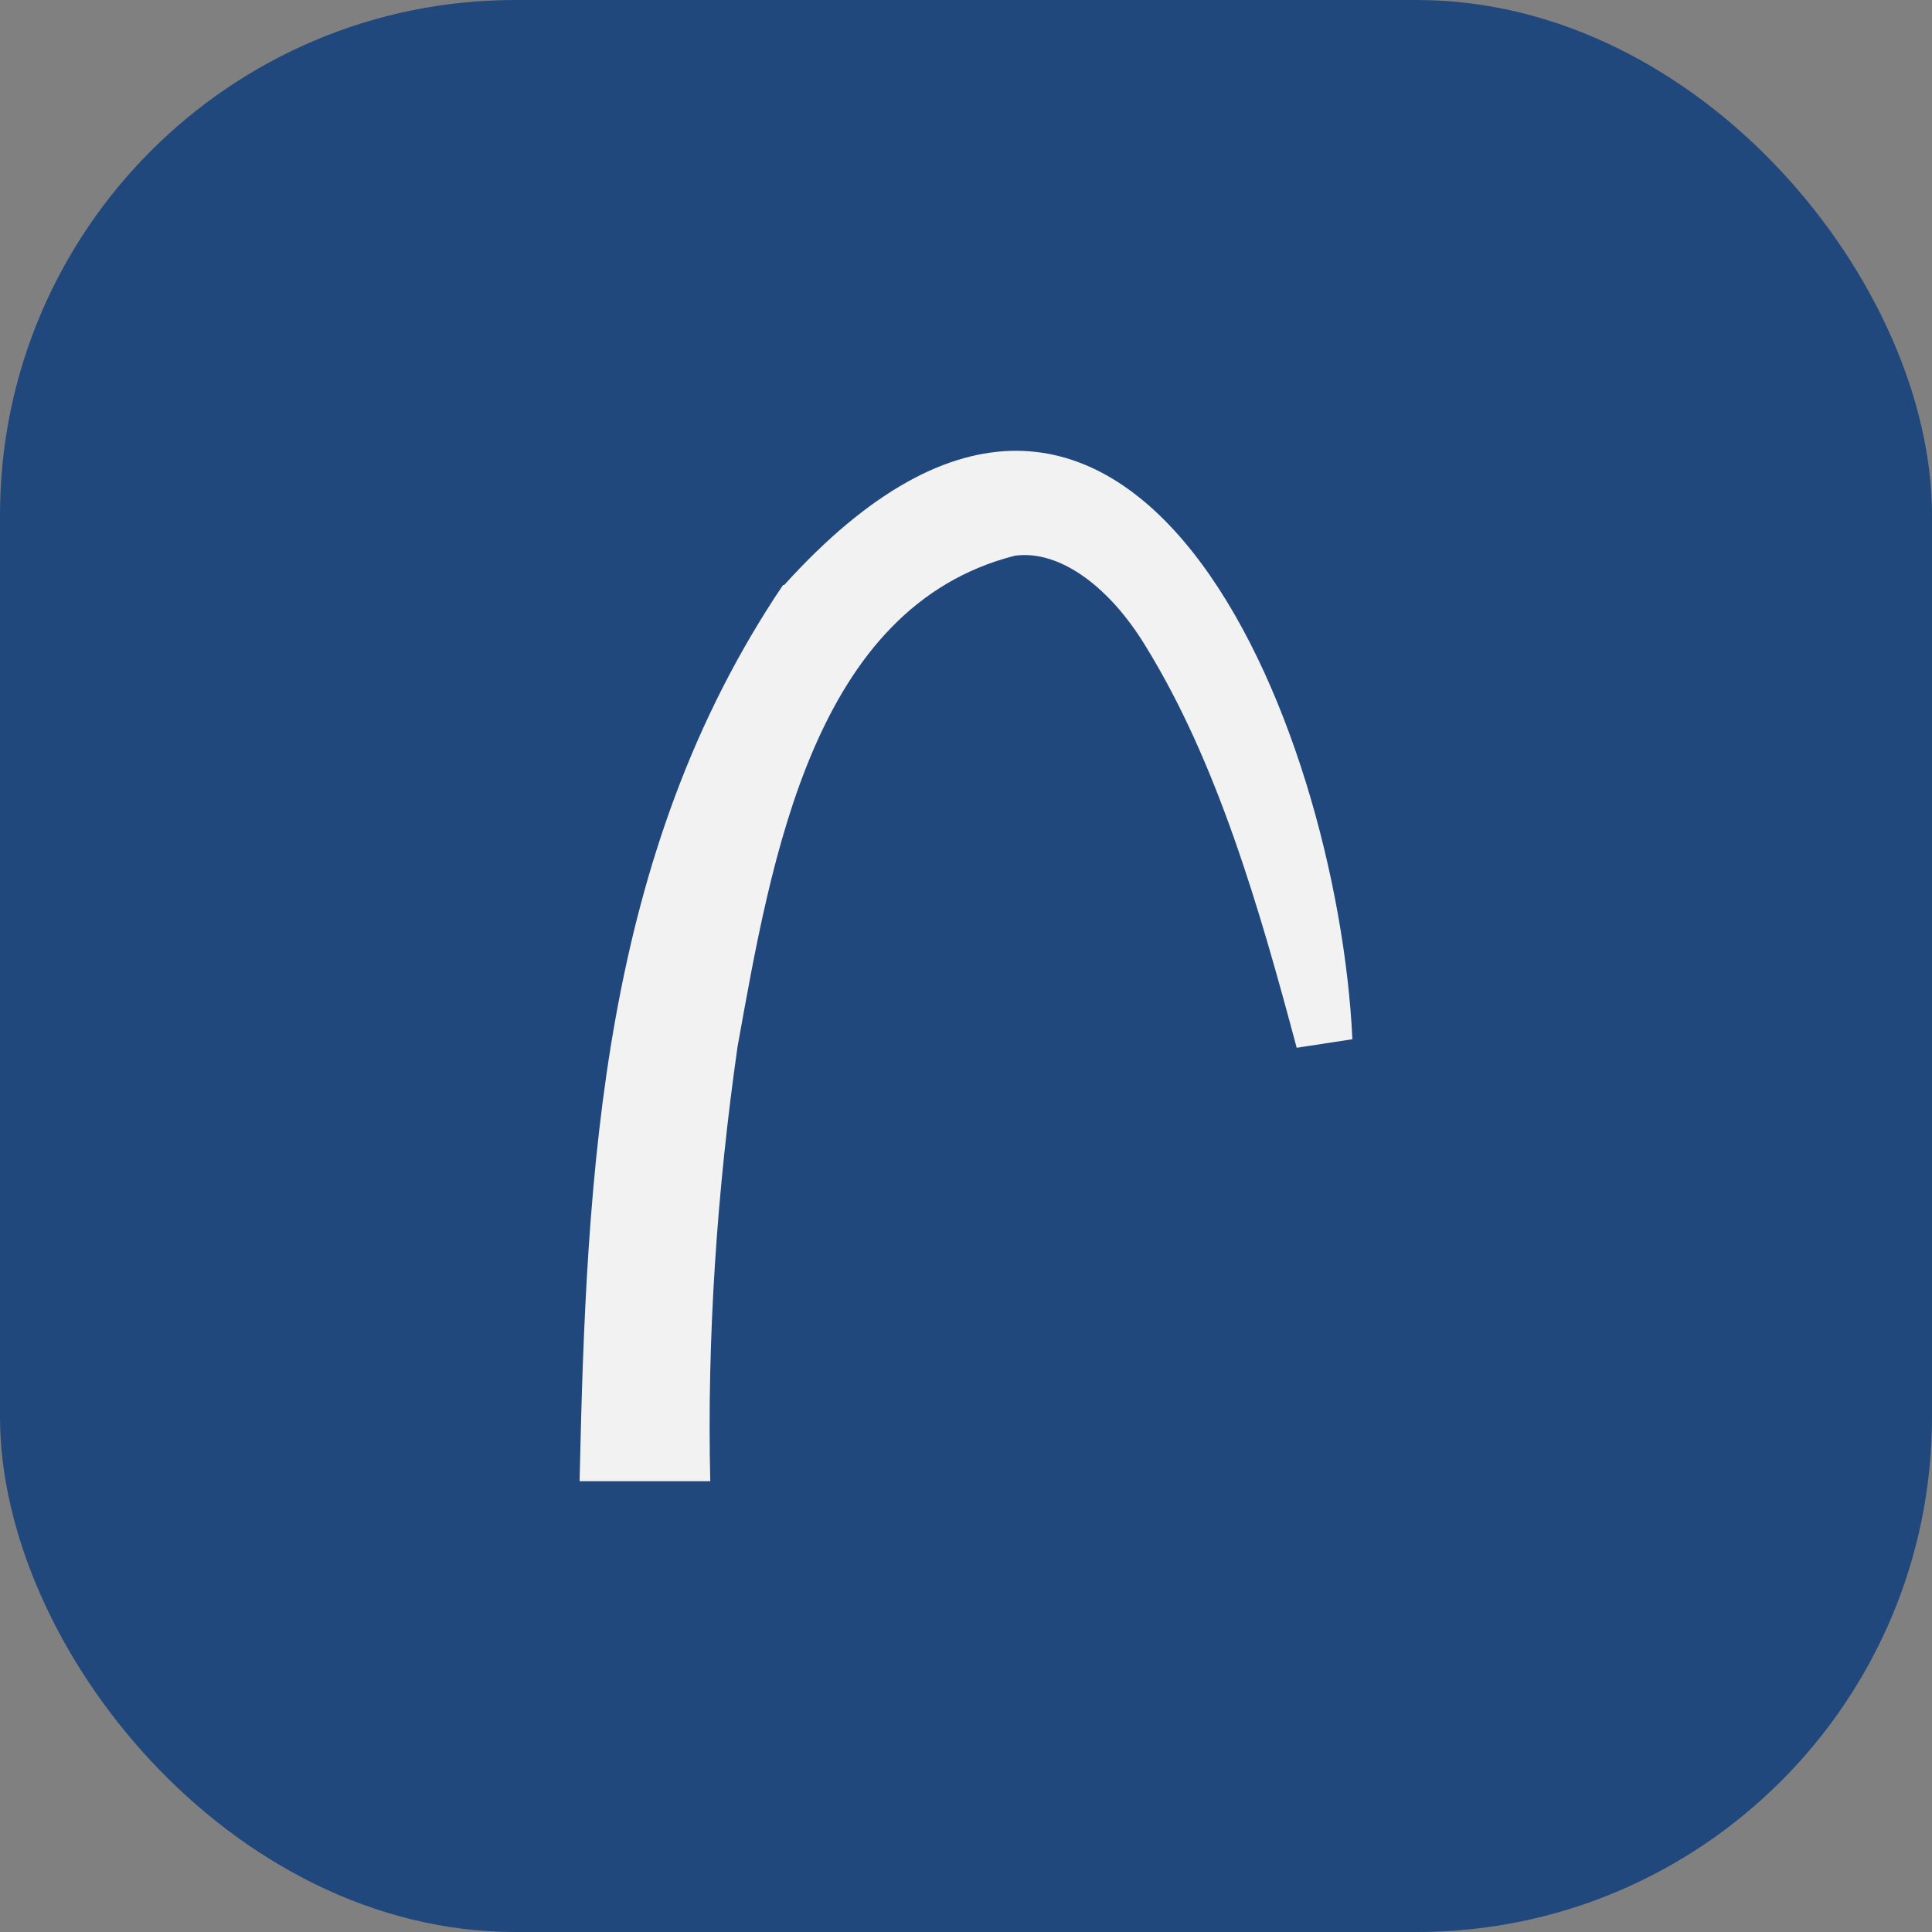
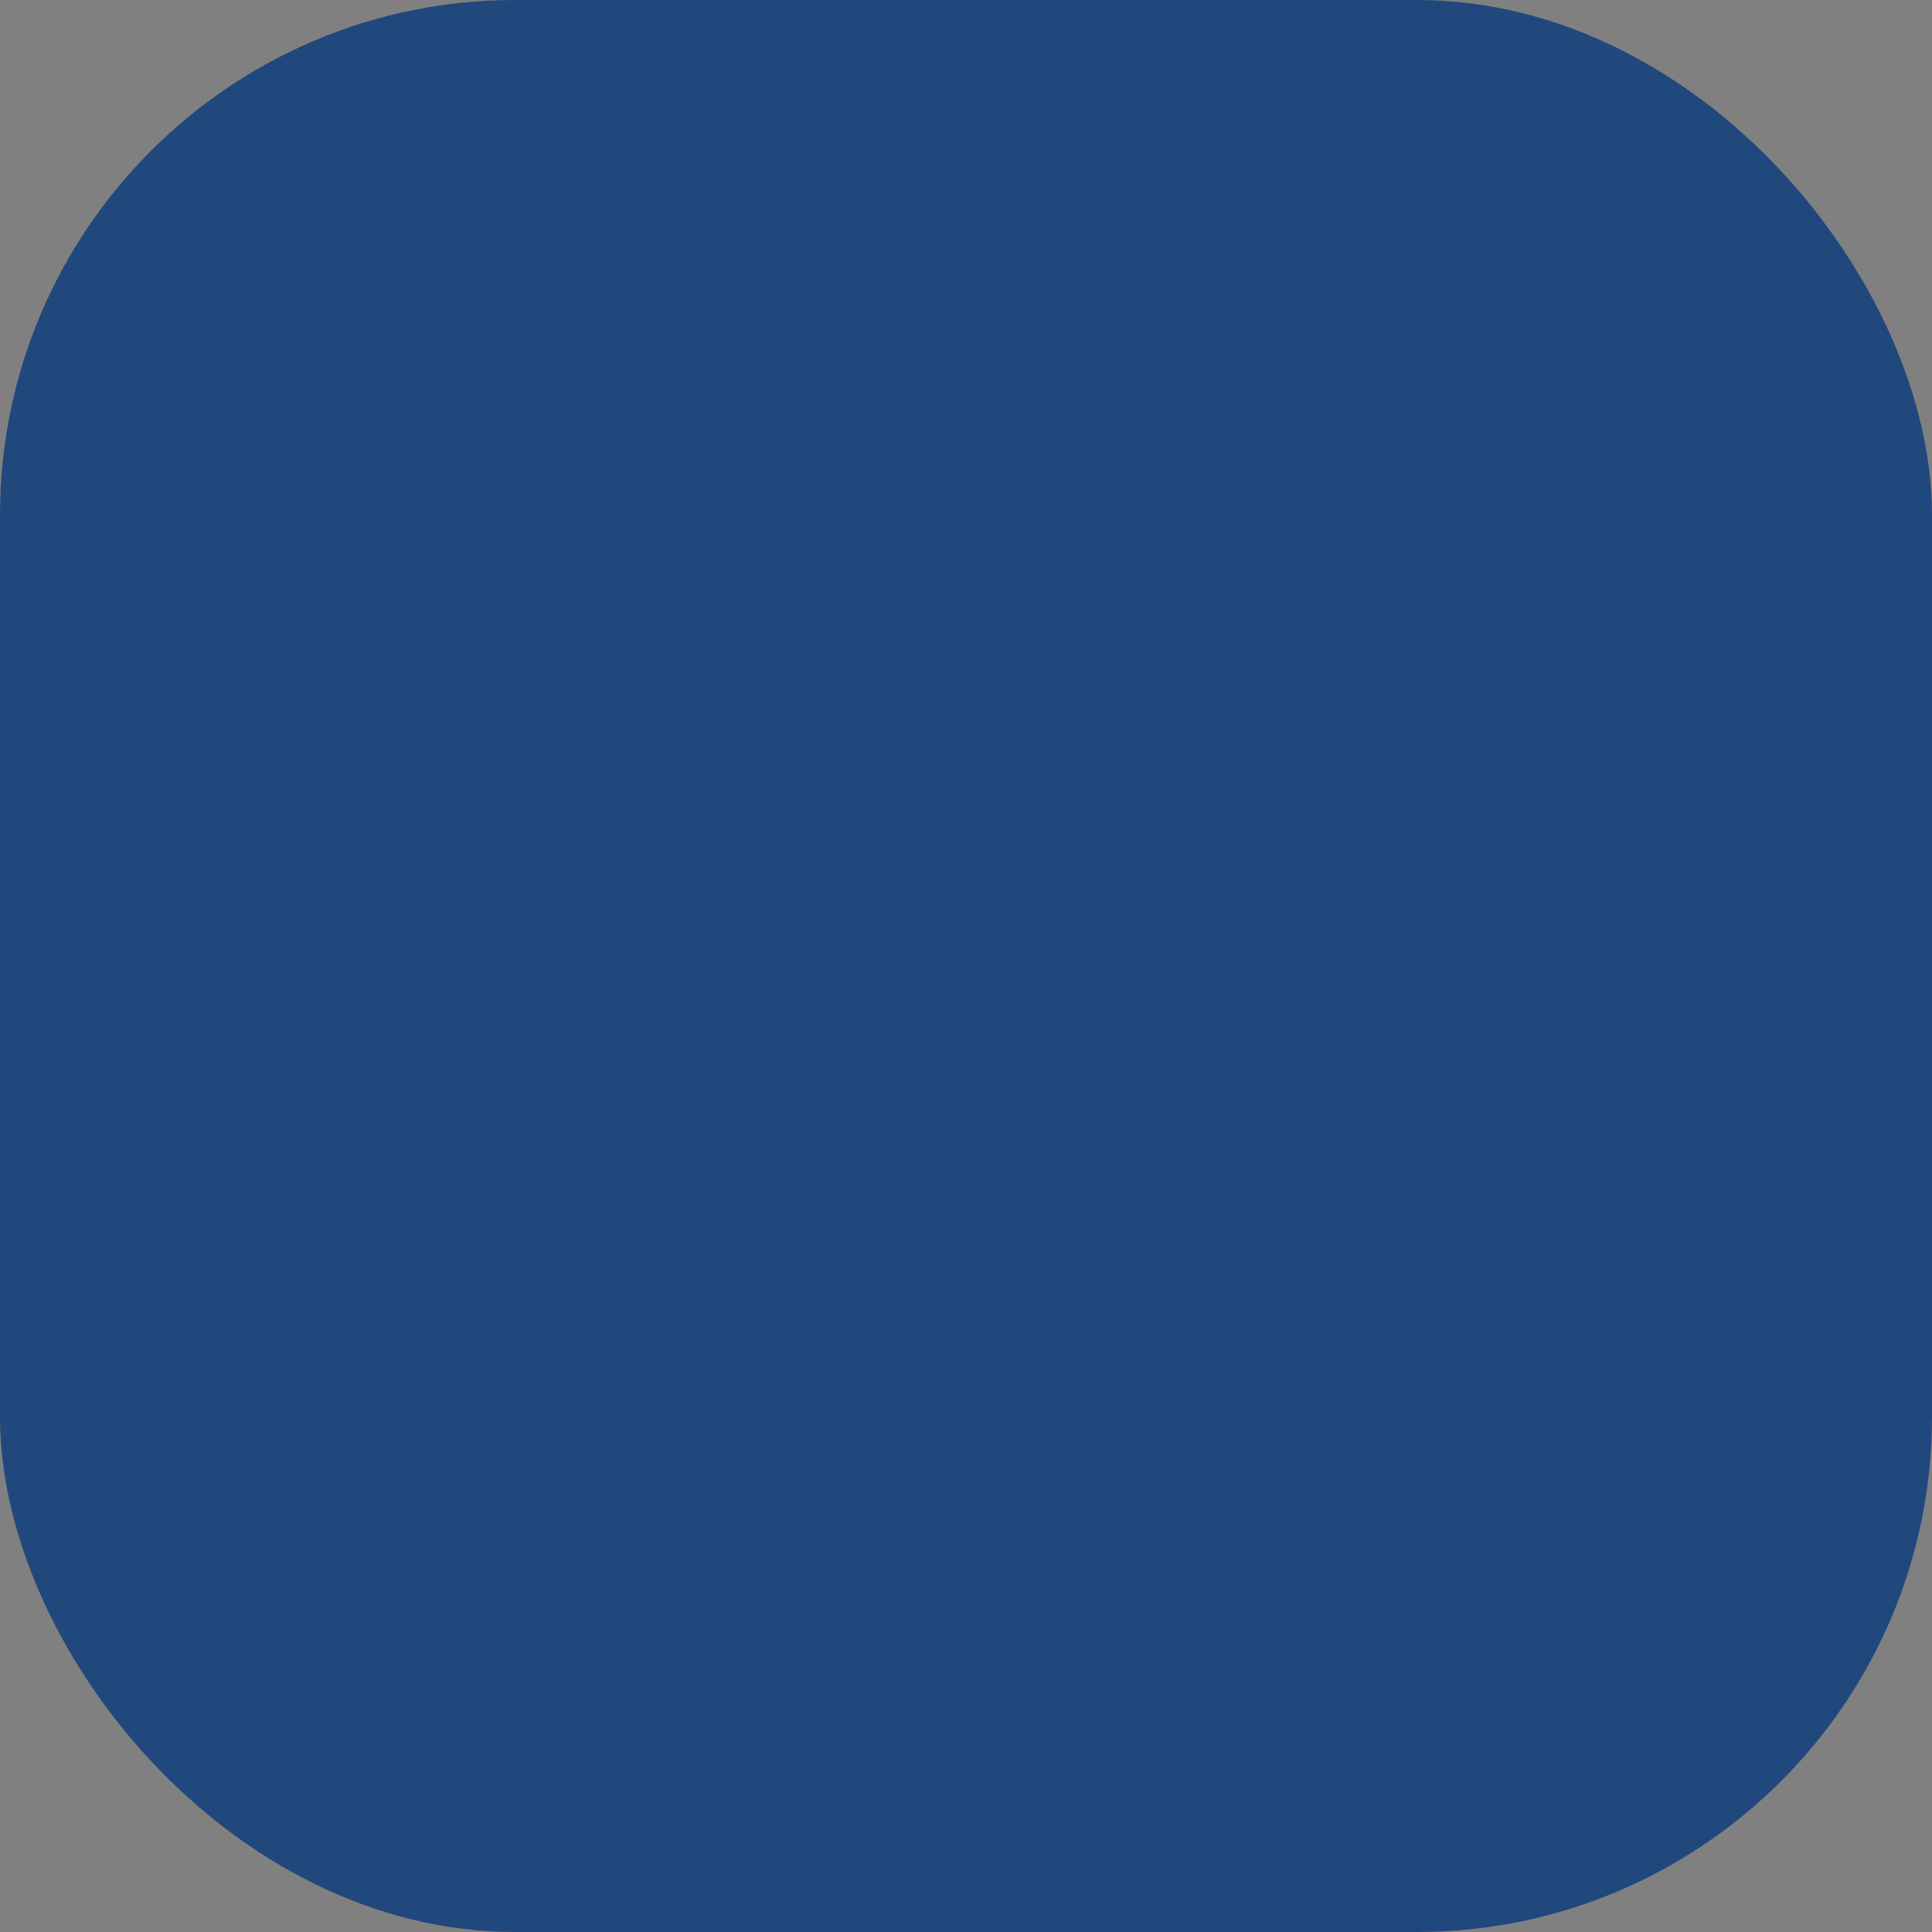
<svg xmlns="http://www.w3.org/2000/svg" width="30" height="30" viewBox="0 0 30 30" fill="none">
  <rect x="0" y="0" width="30" height="30" fill="#808080" stroke="none" />
  <rect width="30" height="30" rx="8" fill="#20487C" />
-   <path d="M12.159 9.084C9.335 13.274 9.106 18.165 9 23H11.029C10.976 20.782 11.135 18.469 11.453 16.251C11.982 13.312 12.635 9.425 15.759 8.629C16.447 8.534 17.224 9.103 17.788 10.032C18.9 11.833 19.553 14.089 20.135 16.27L21 16.137C20.771 11.283 17.541 3.15 12.177 9.084H12.159Z" fill="#F2F2F2" />
</svg>